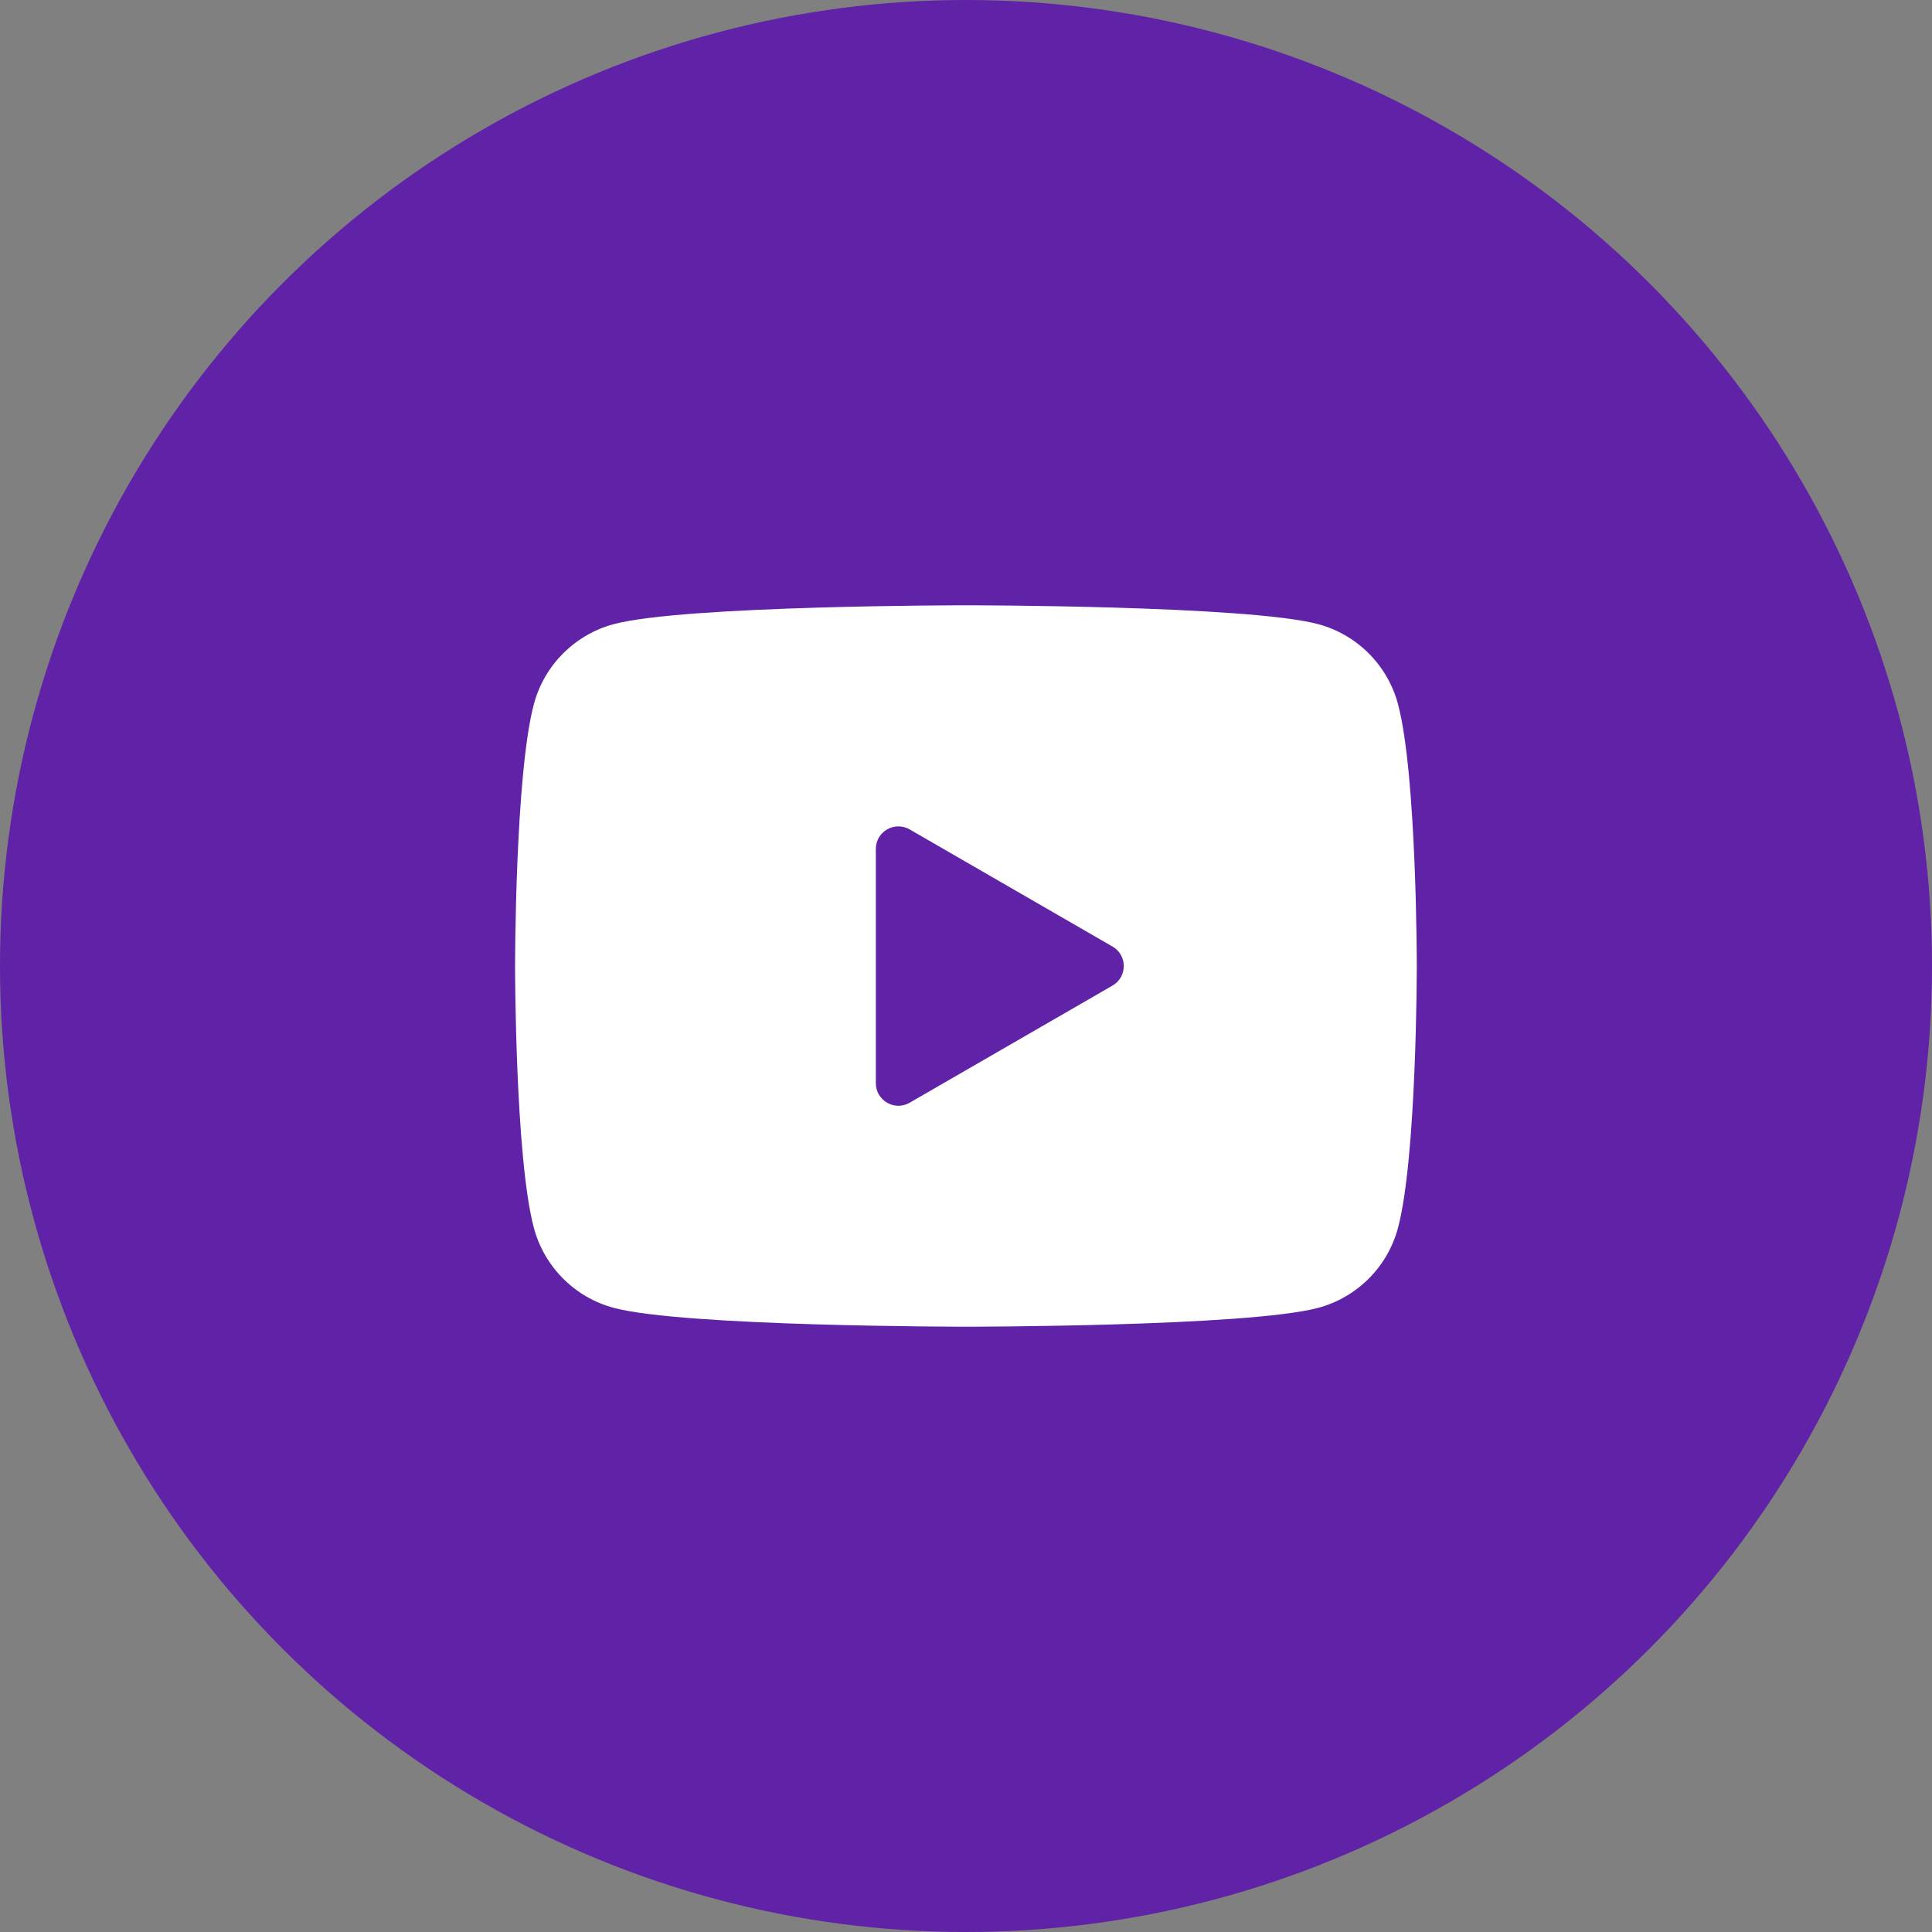
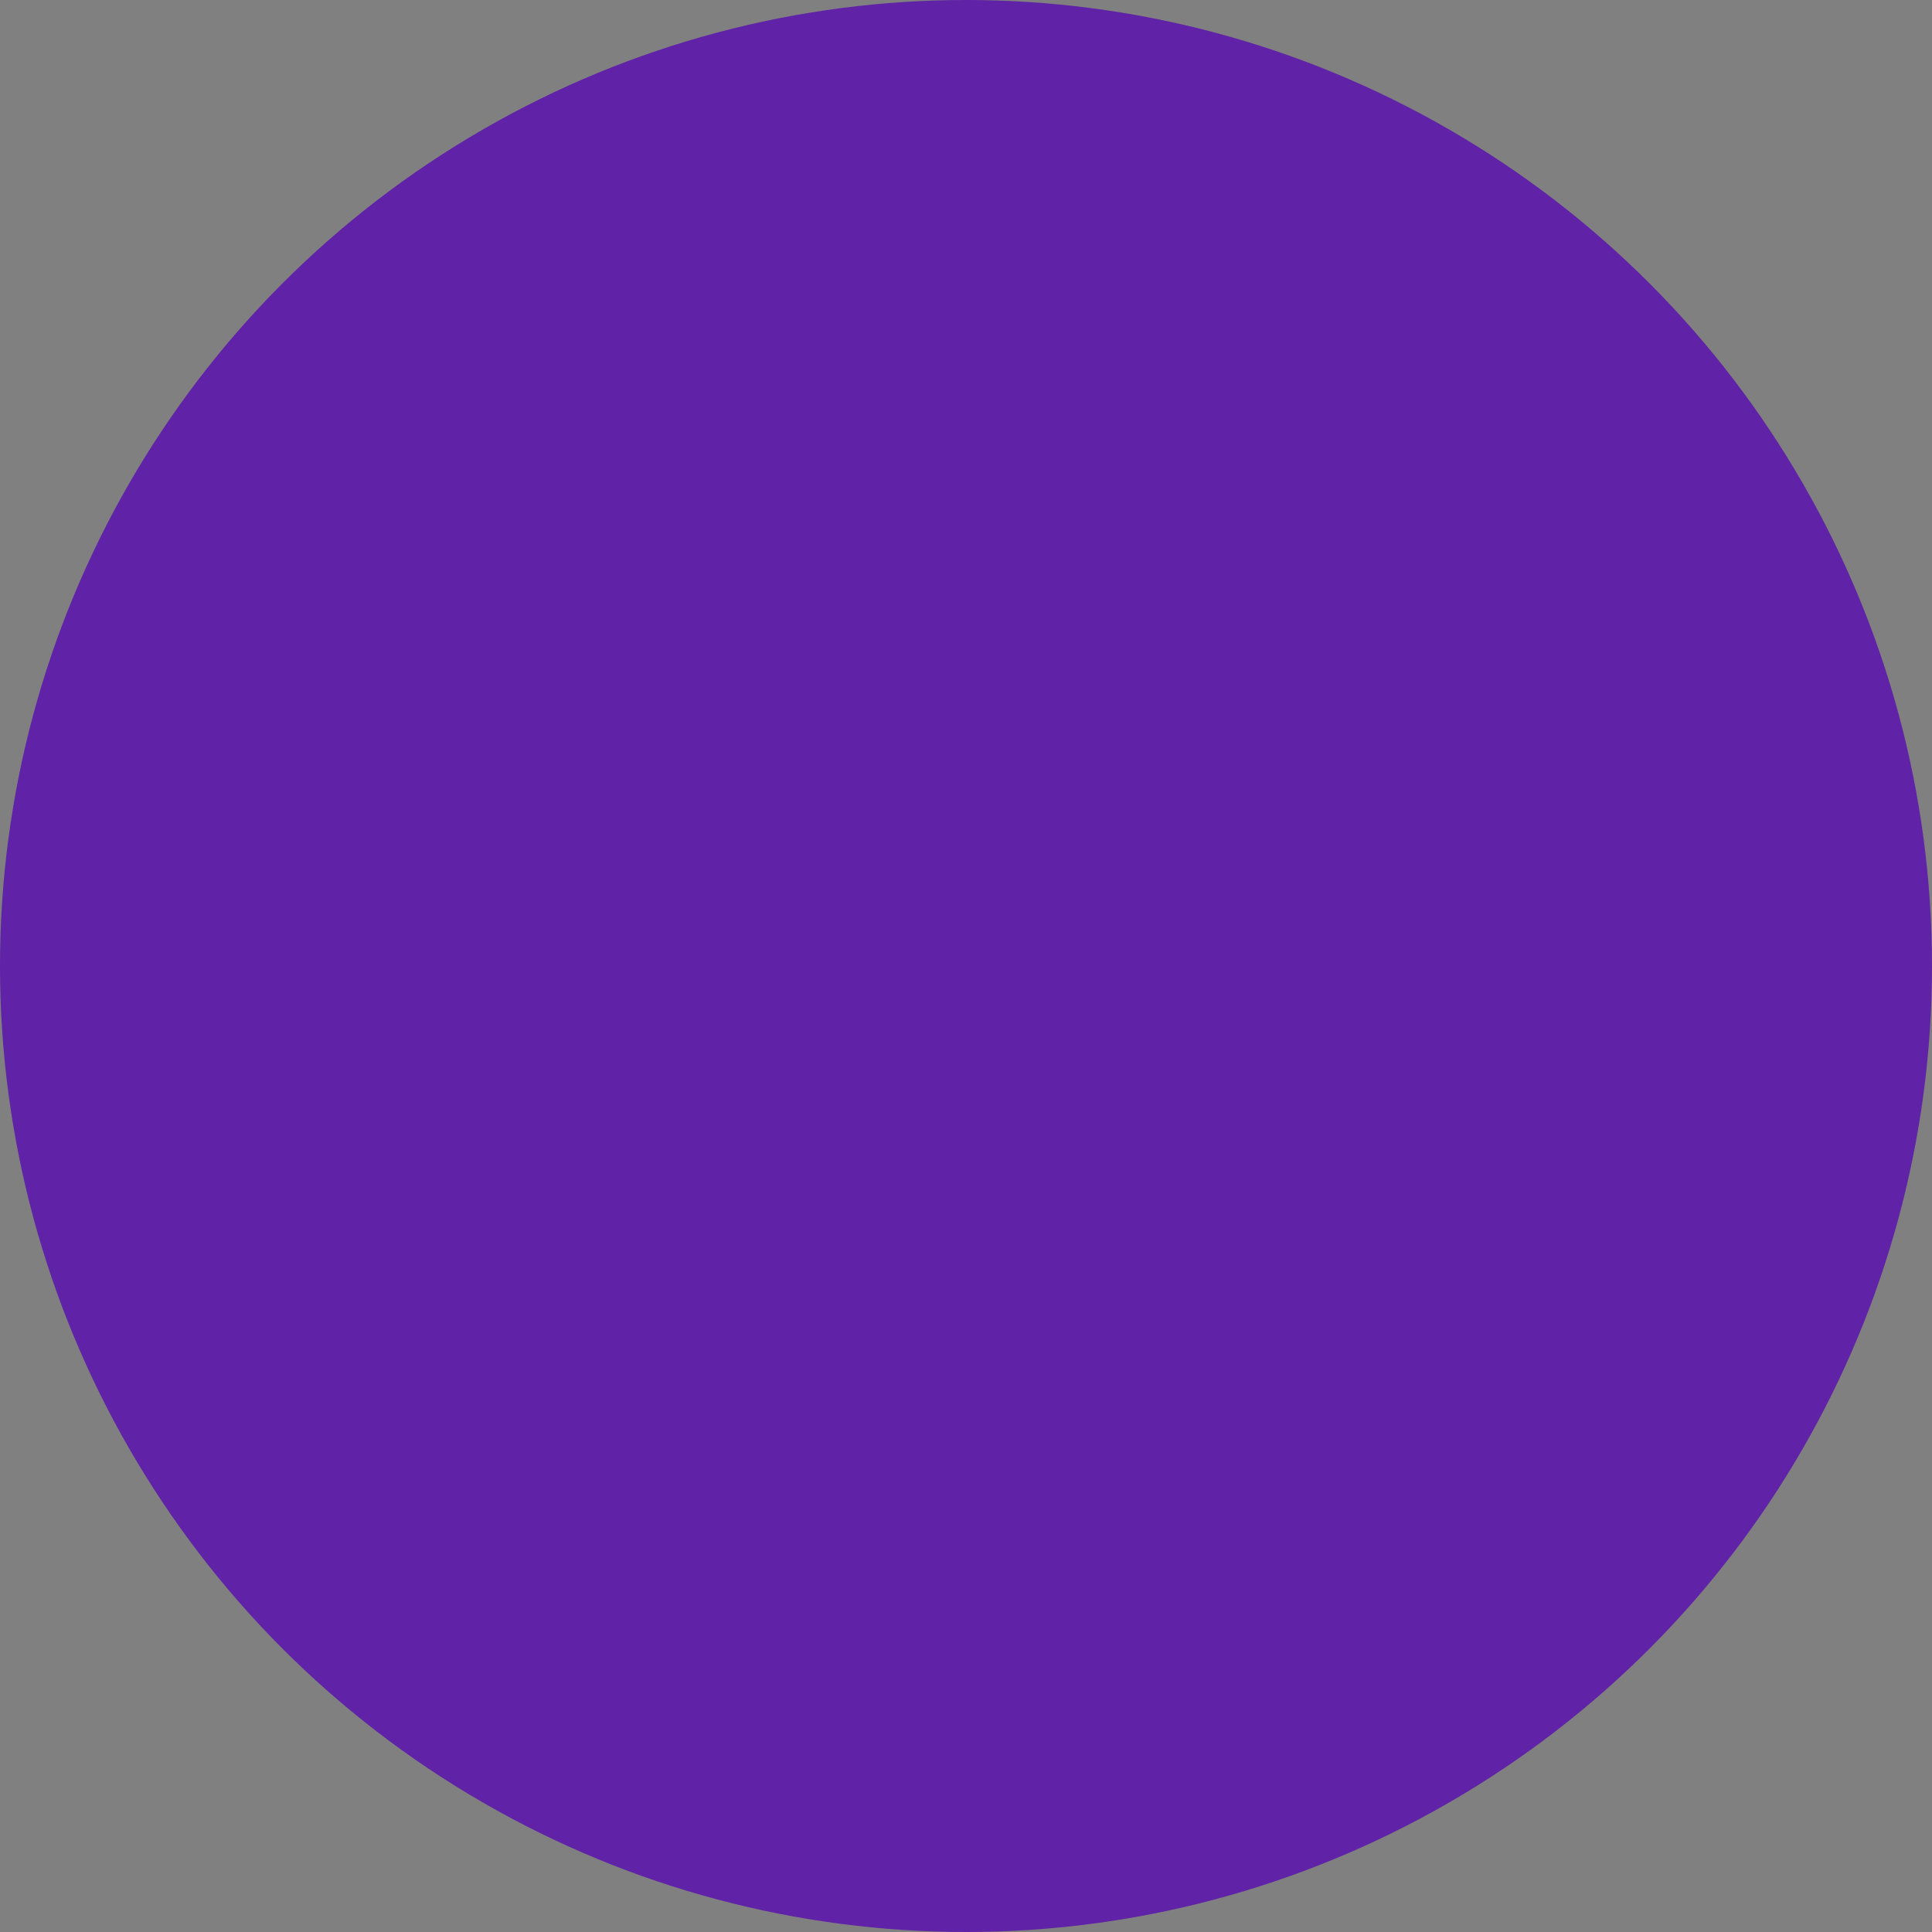
<svg xmlns="http://www.w3.org/2000/svg" id="uuid-cbd43055-db82-4878-9b68-502aa1ba3437" data-name="Livello 1" viewBox="0 0 300 300">
  <rect x="0" y="0" width="300" height="300" fill="#808080" stroke="none" />
  <defs>
    <style>
      .uuid-b4ca0f0d-5c91-478f-84c7-9d71d648ed28 {
        fill: #6022a6;
      }

      .uuid-b4ca0f0d-5c91-478f-84c7-9d71d648ed28, .uuid-74a918a2-c102-42d4-a4a7-0abd9fbeed24 {
        stroke-width: 0px;
      }

      .uuid-74a918a2-c102-42d4-a4a7-0abd9fbeed24 {
        fill: #fff;
      }
    </style>
  </defs>
  <circle class="uuid-b4ca0f0d-5c91-478f-84c7-9d71d648ed28" cx="150" cy="150" r="150" />
-   <path class="uuid-74a918a2-c102-42d4-a4a7-0abd9fbeed24" d="M217.07,109.3c-1.61-6.02-6.36-10.77-12.38-12.38-10.92-2.93-54.7-2.93-54.7-2.93,0,0-43.78,0-54.7,2.93-6.02,1.61-10.77,6.36-12.38,12.38-2.93,10.92-2.93,40.7-2.93,40.7,0,0,0,29.78,2.93,40.7,1.61,6.02,6.36,10.77,12.38,12.38,10.92,2.93,54.7,2.93,54.7,2.93,0,0,43.78,0,54.7-2.93,6.03-1.61,10.77-6.36,12.38-12.38,2.93-10.92,2.93-40.7,2.93-40.7,0,0,0-29.78-2.93-40.7ZM136,168.19v-36.37c0-2.7,2.92-4.37,5.25-3.03l31.5,18.19c2.33,1.34,2.33,4.72,0,6.06l-31.5,18.19c-2.33,1.35-5.25-.34-5.25-3.03Z" />
</svg>